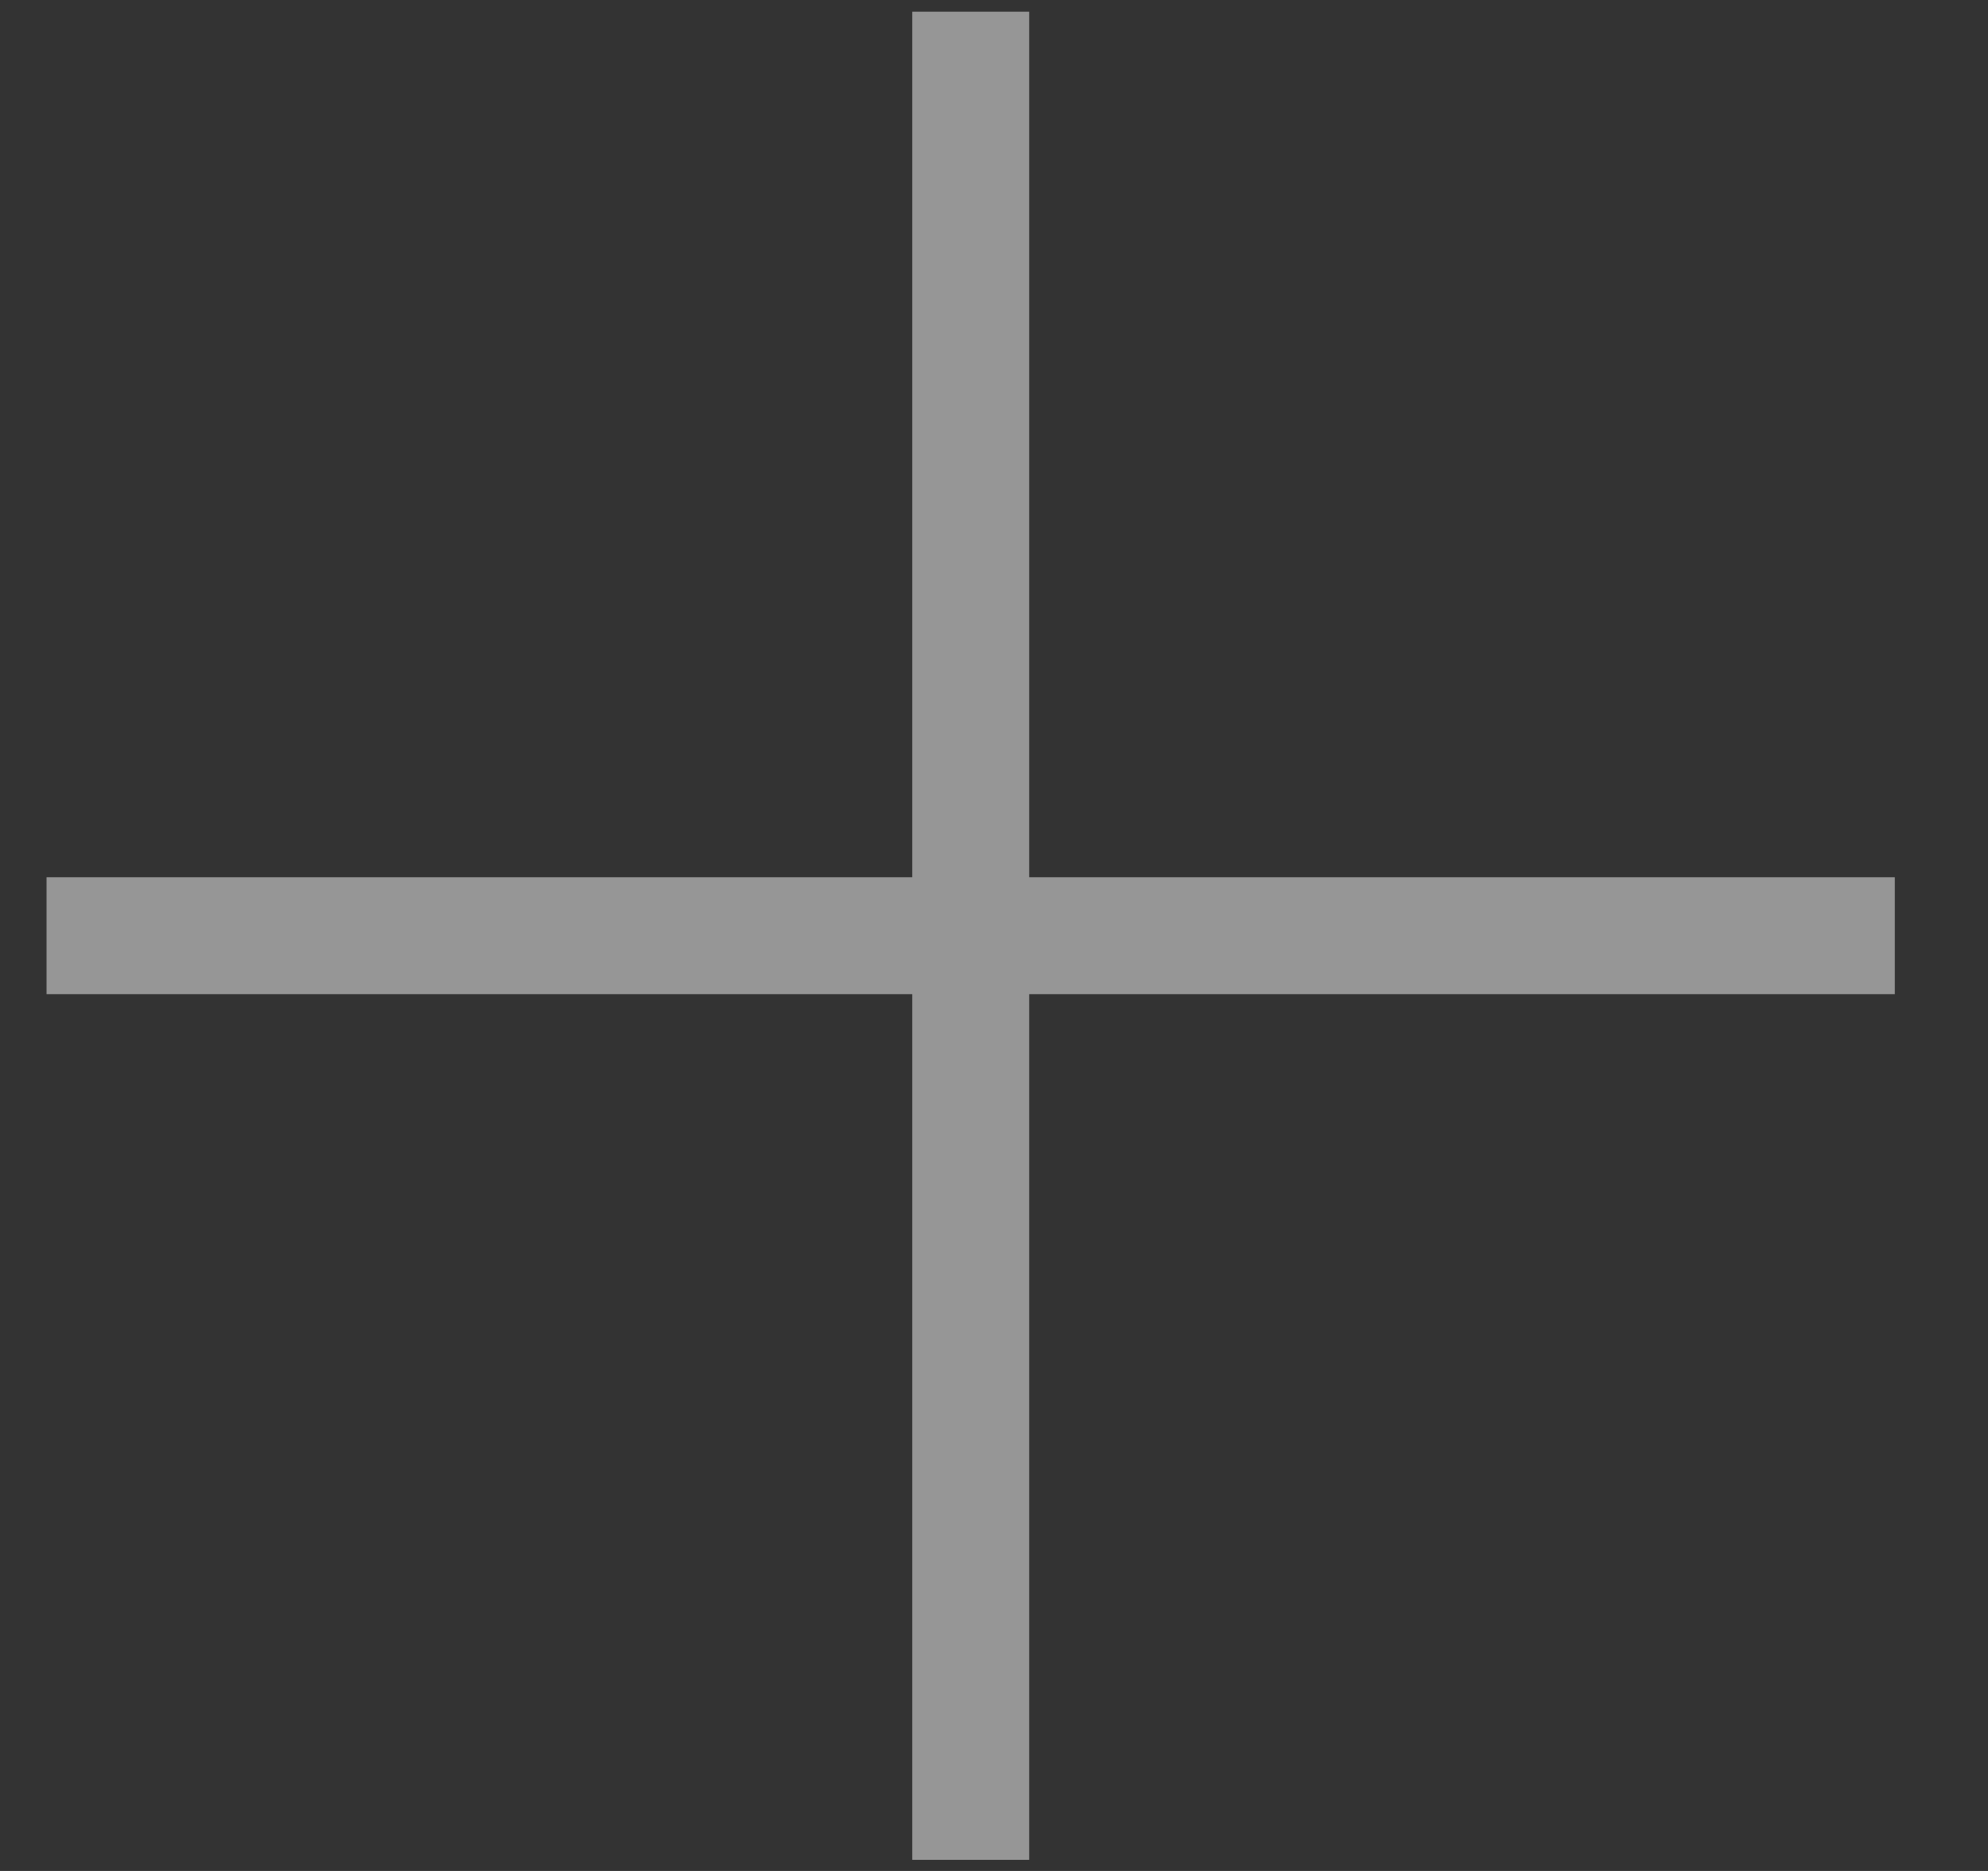
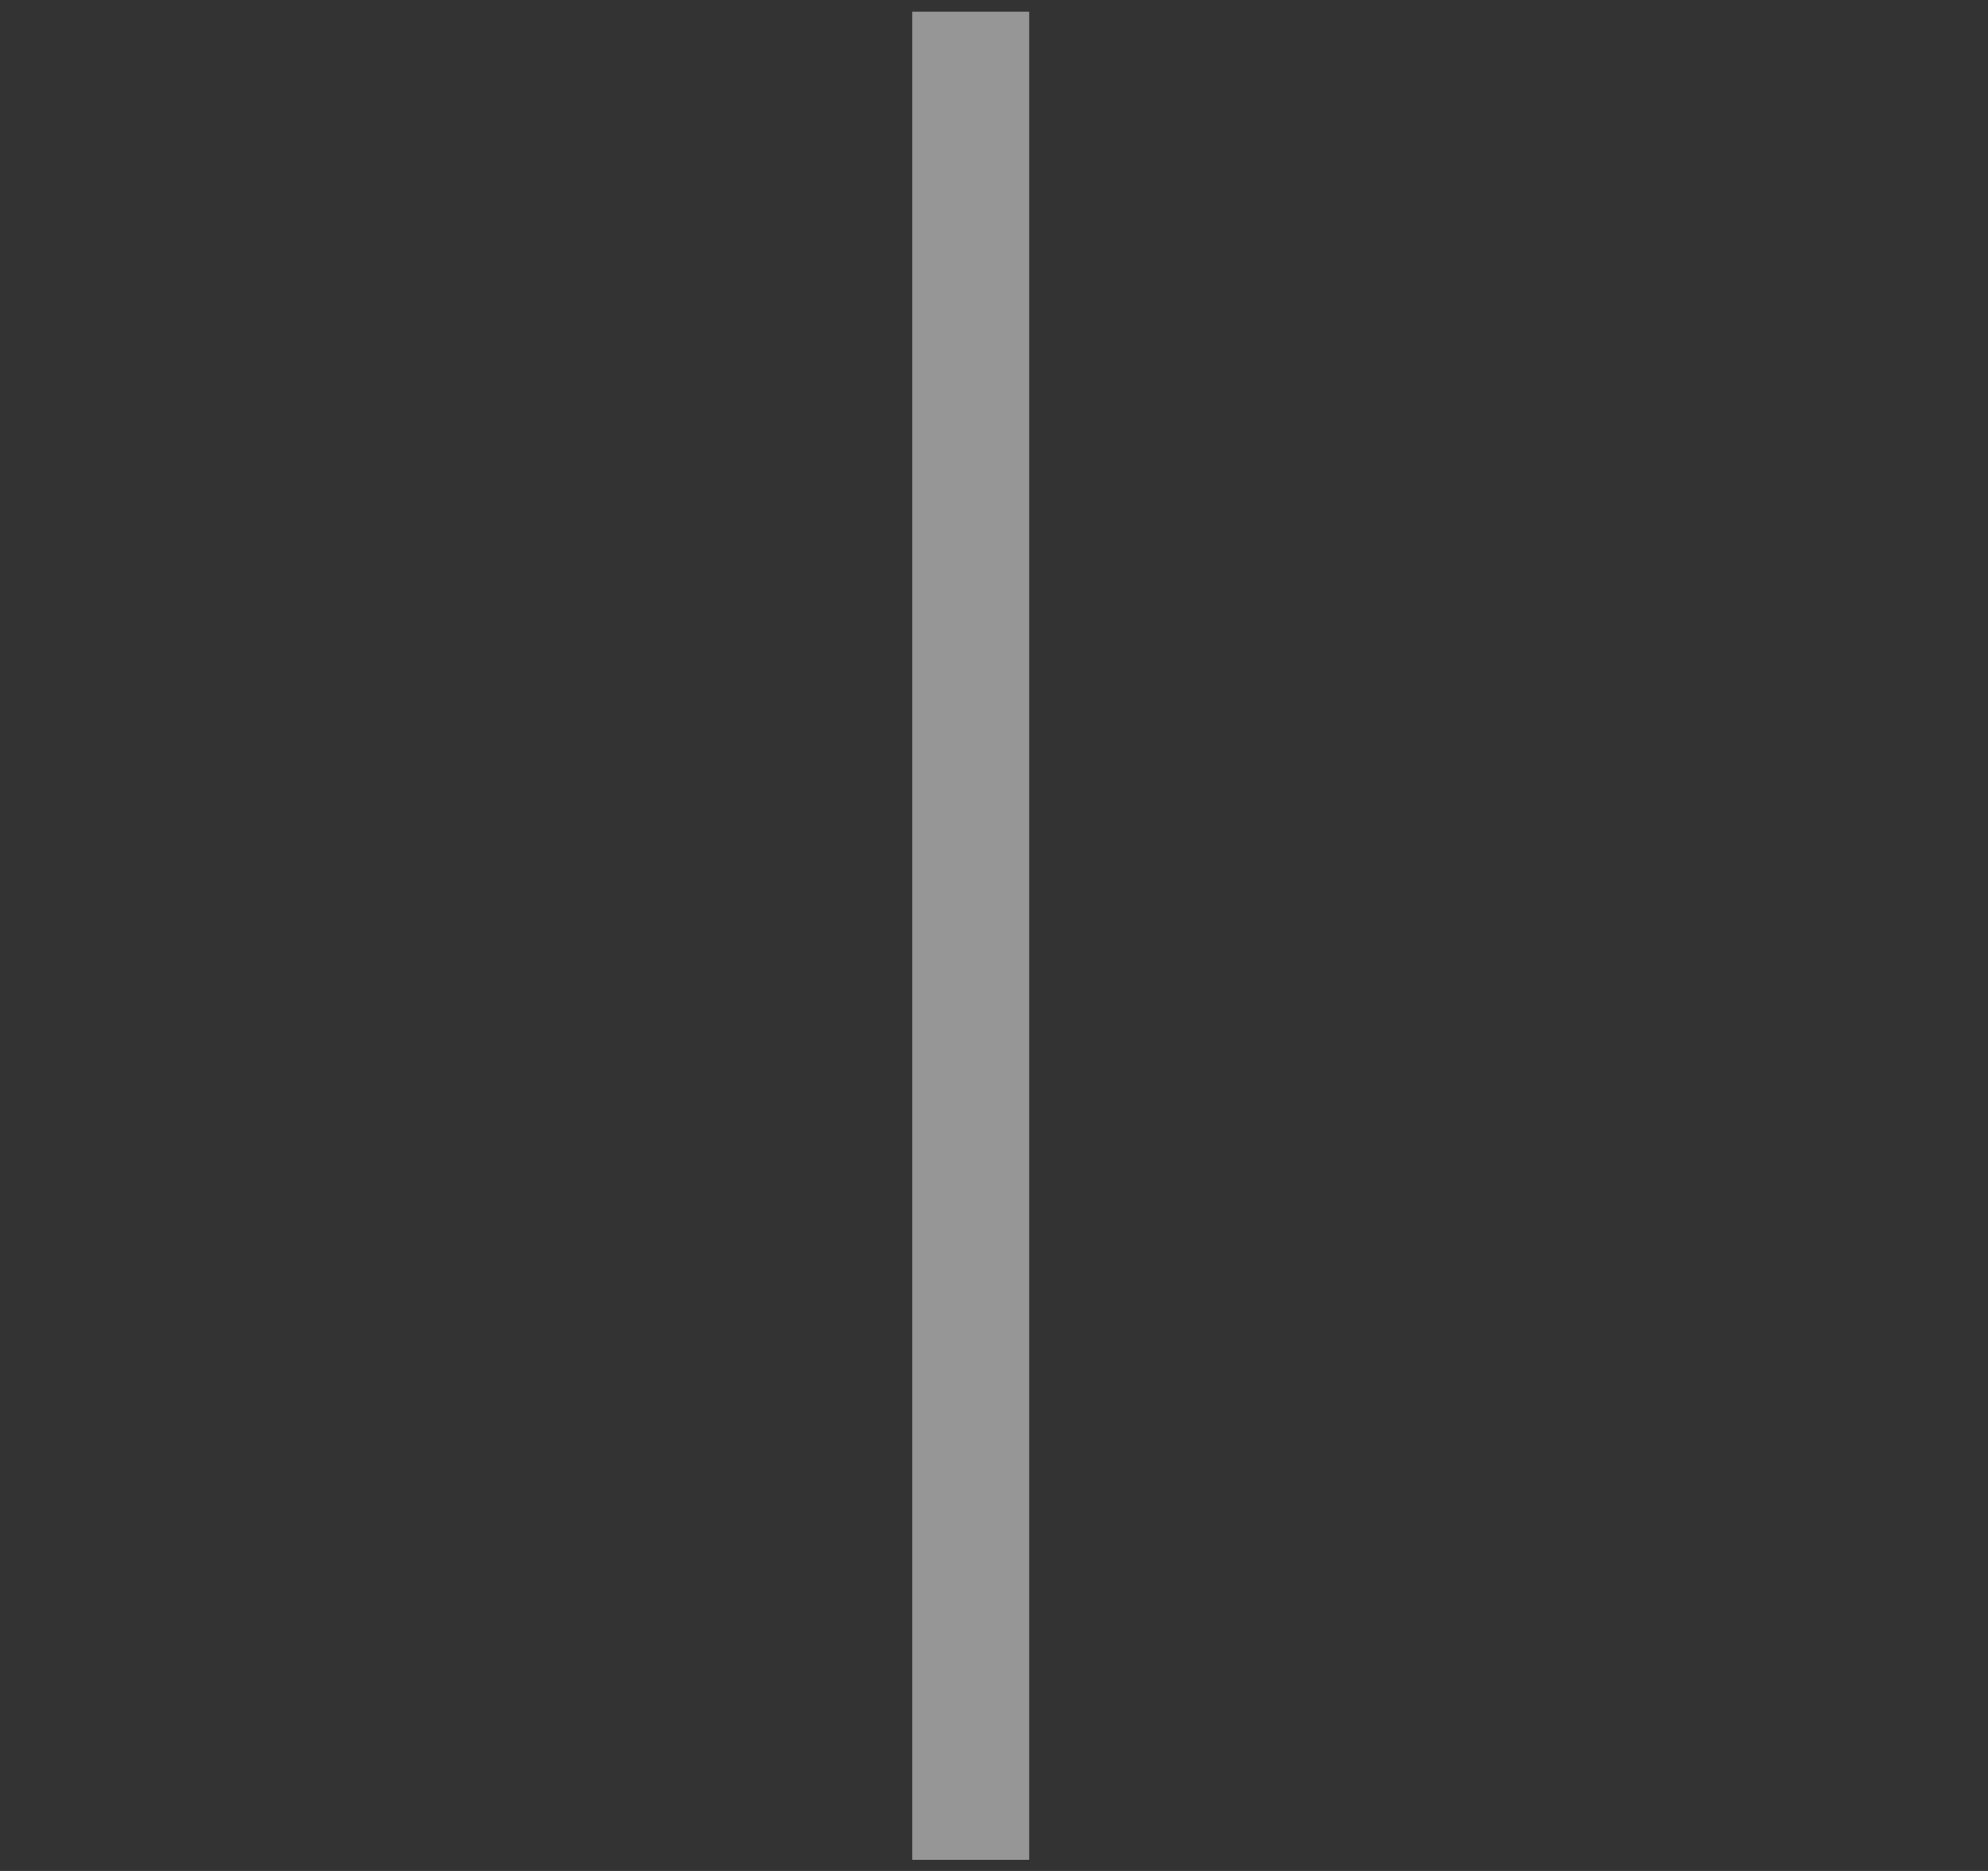
<svg xmlns="http://www.w3.org/2000/svg" width="17" height="16" viewBox="0 0 17 16" fill="none">
  <rect x="0" y="0" width="17" height="16" fill="#333333" stroke="none" />
-   <path opacity="0.5" d="M0.398 8.002H16.203M8.301 0.1V15.905" stroke="#FAFAFA" />
+   <path opacity="0.5" d="M0.398 8.002M8.301 0.1V15.905" stroke="#FAFAFA" />
</svg>